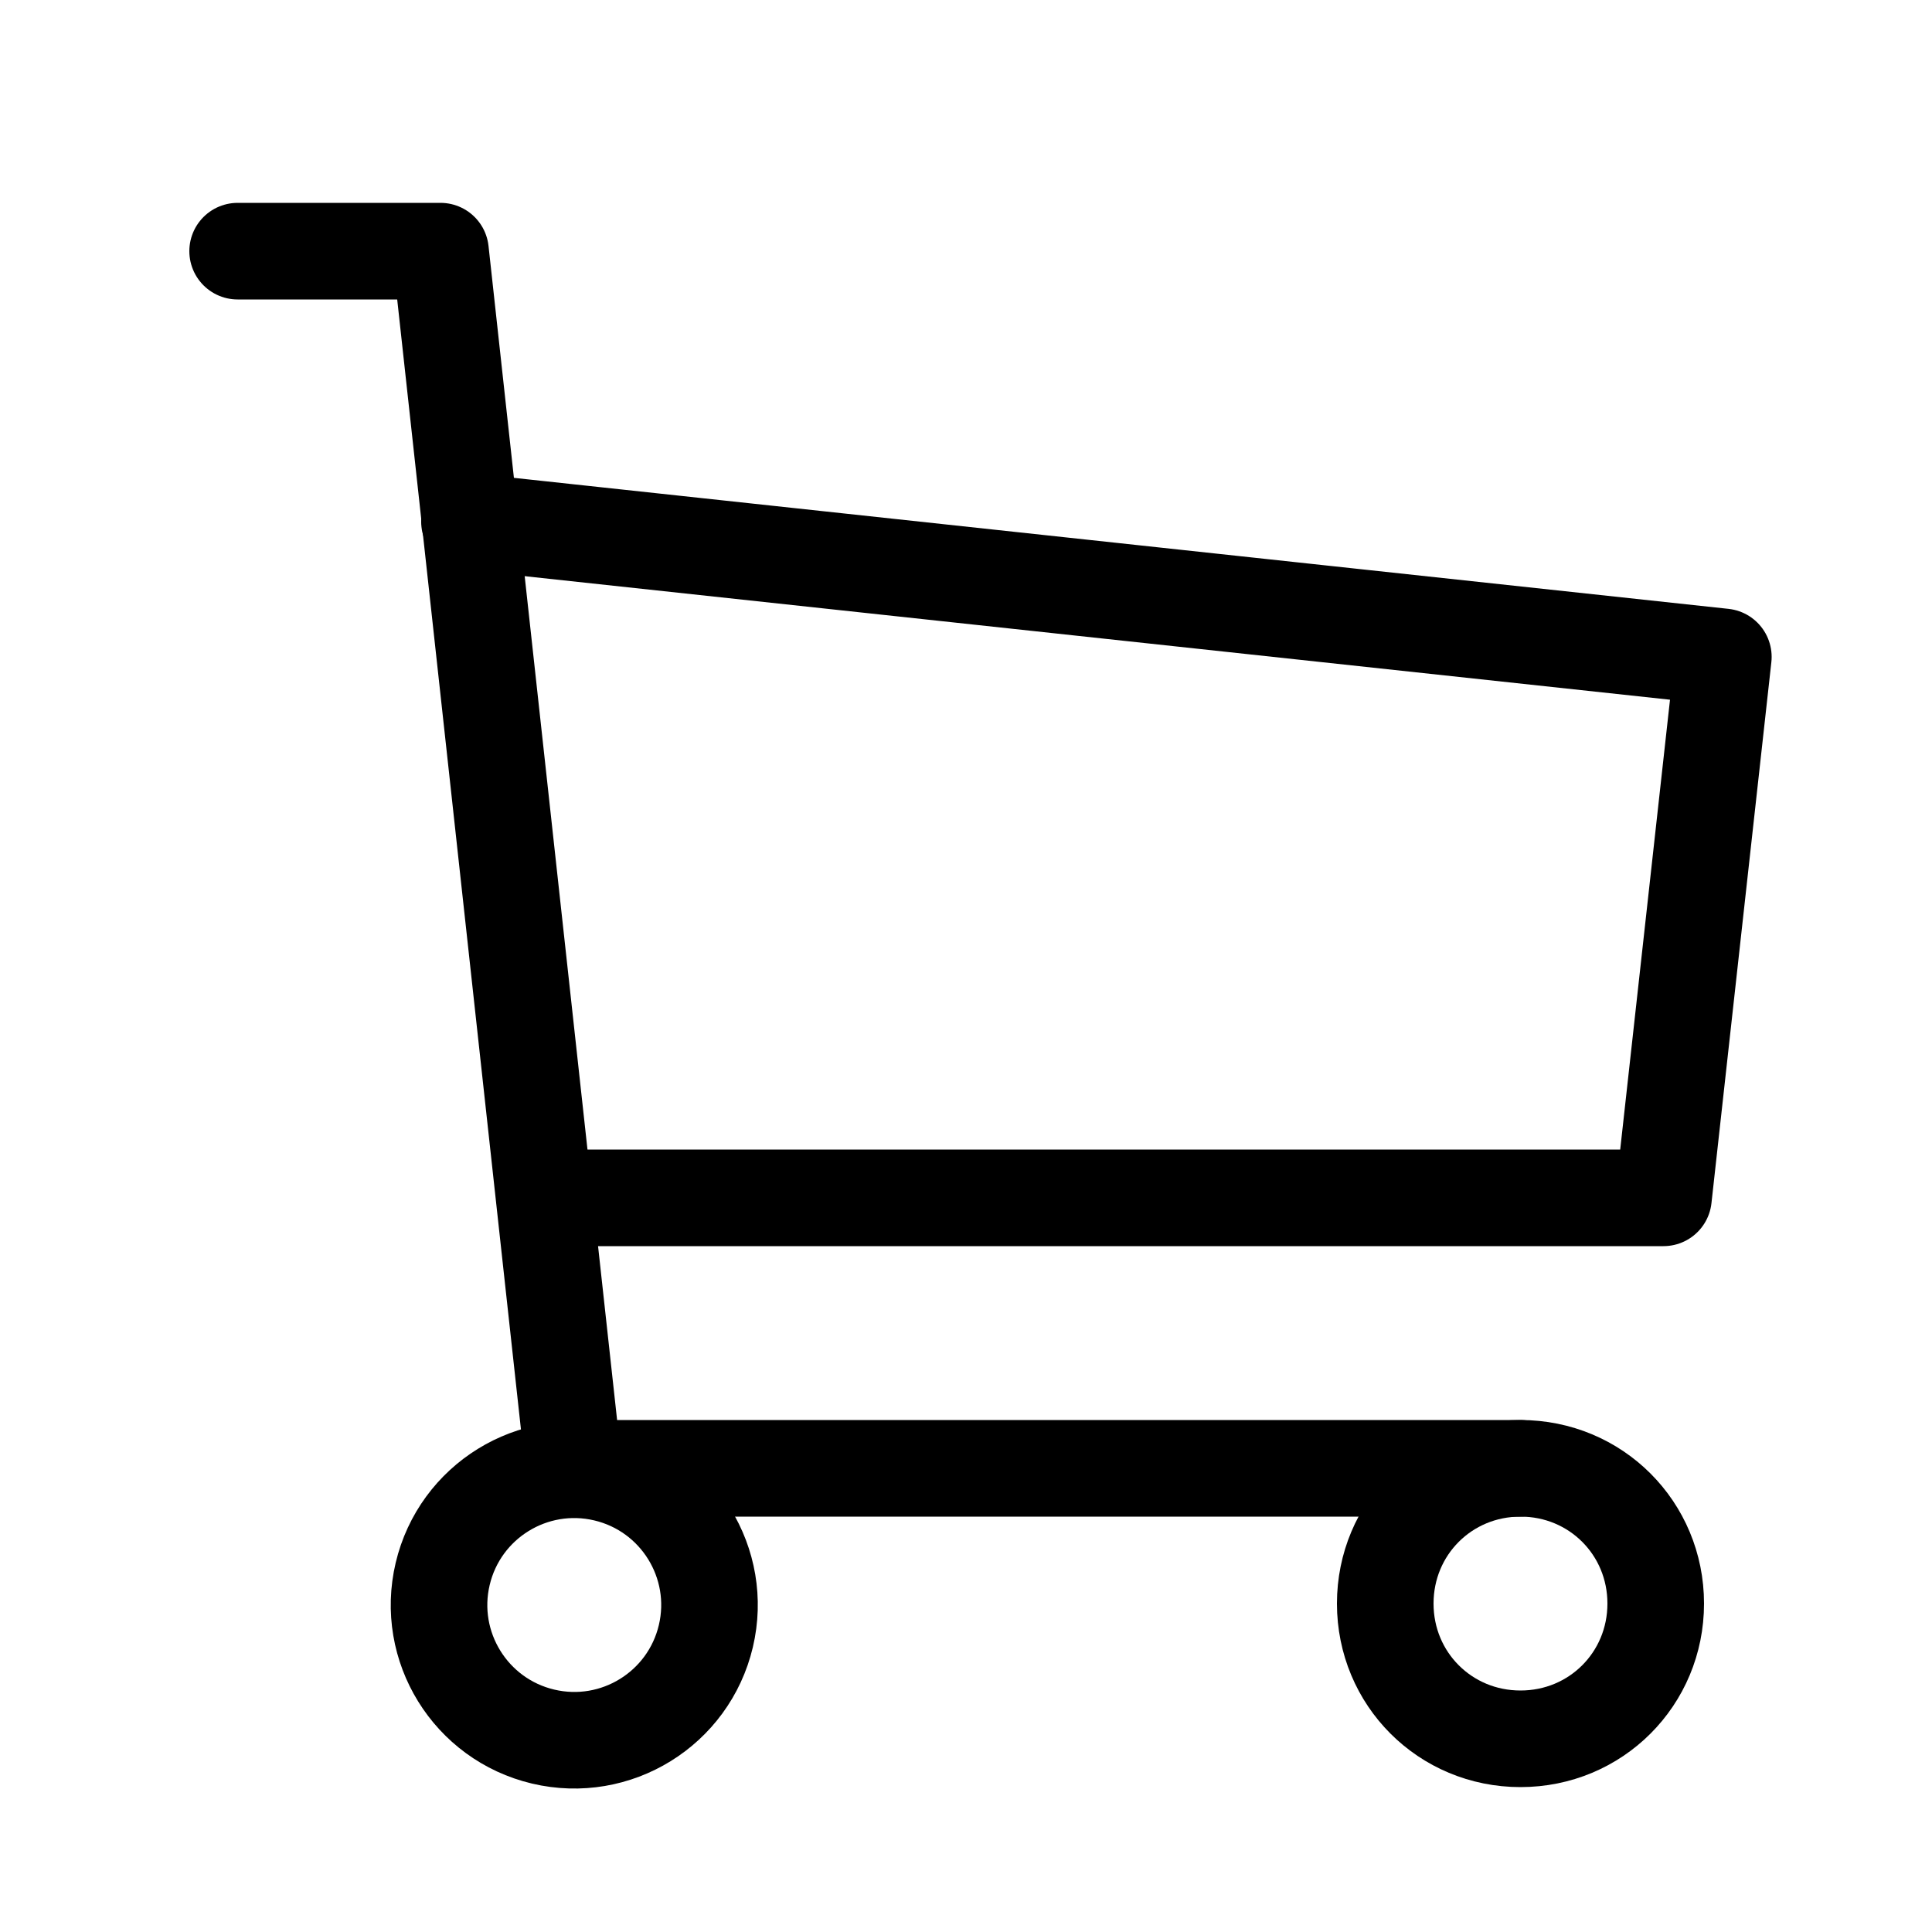
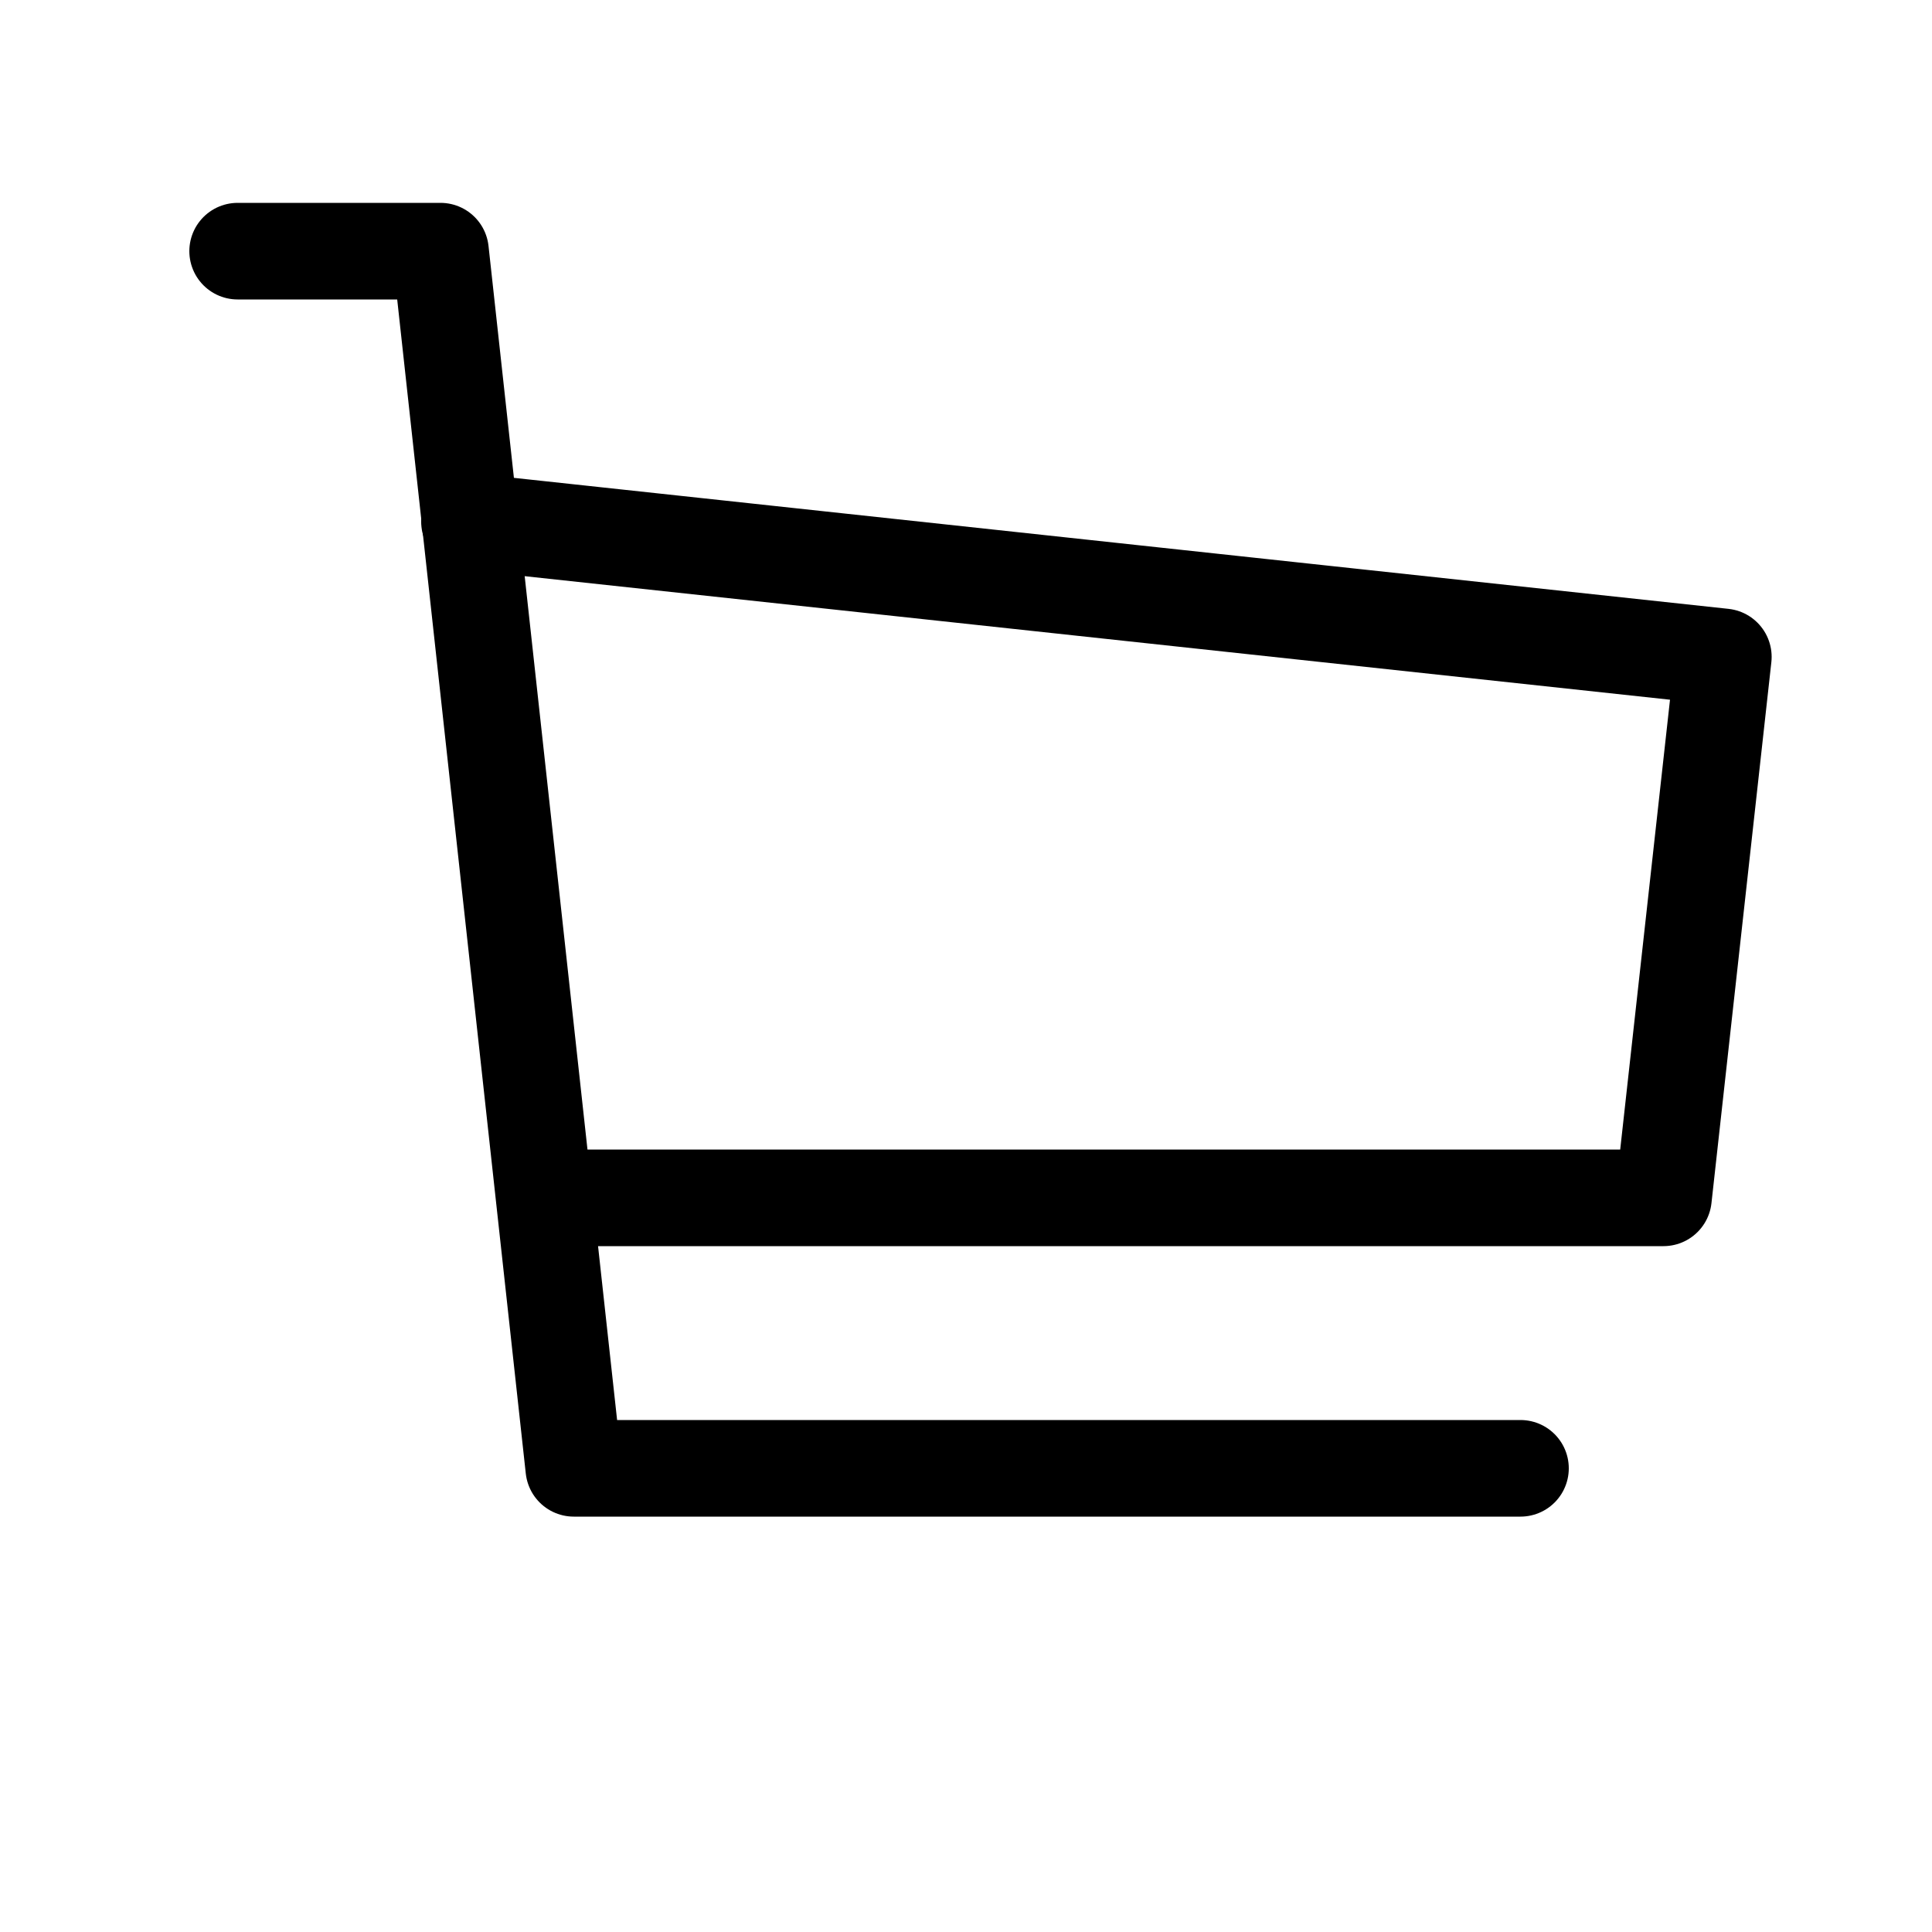
<svg xmlns="http://www.w3.org/2000/svg" id="Слой_1" x="0px" y="0px" viewBox="0 0 100 100" style="enable-background:new 0 0 100 100;" xml:space="preserve">
  <style type="text/css"> .st0{fill:none;stroke:#000000;stroke-width:5;stroke-linecap:round;stroke-linejoin:round;stroke-miterlimit:10;} </style>
  <g>
-     <ellipse transform="matrix(0.23 -0.973 0.973 0.23 -57.866 92.883)" class="st0" cx="29.7" cy="83" rx="7" ry="7" />
-     <path class="st0" d="M85.7,83c0,3.9-3.1,7-7,7c-3.9,0-7-3.1-7-7c0-3.9,3.1-7,7-7C82.6,76,85.7,79.1,85.7,83z" />
    <polyline class="st0" points="78.7,76 29.7,76 22.8,13 12.3,13 " />
    <polyline class="st0" points="24.3,27 89.2,34 86.1,62 28.2,62 " />
  </g>
</svg>